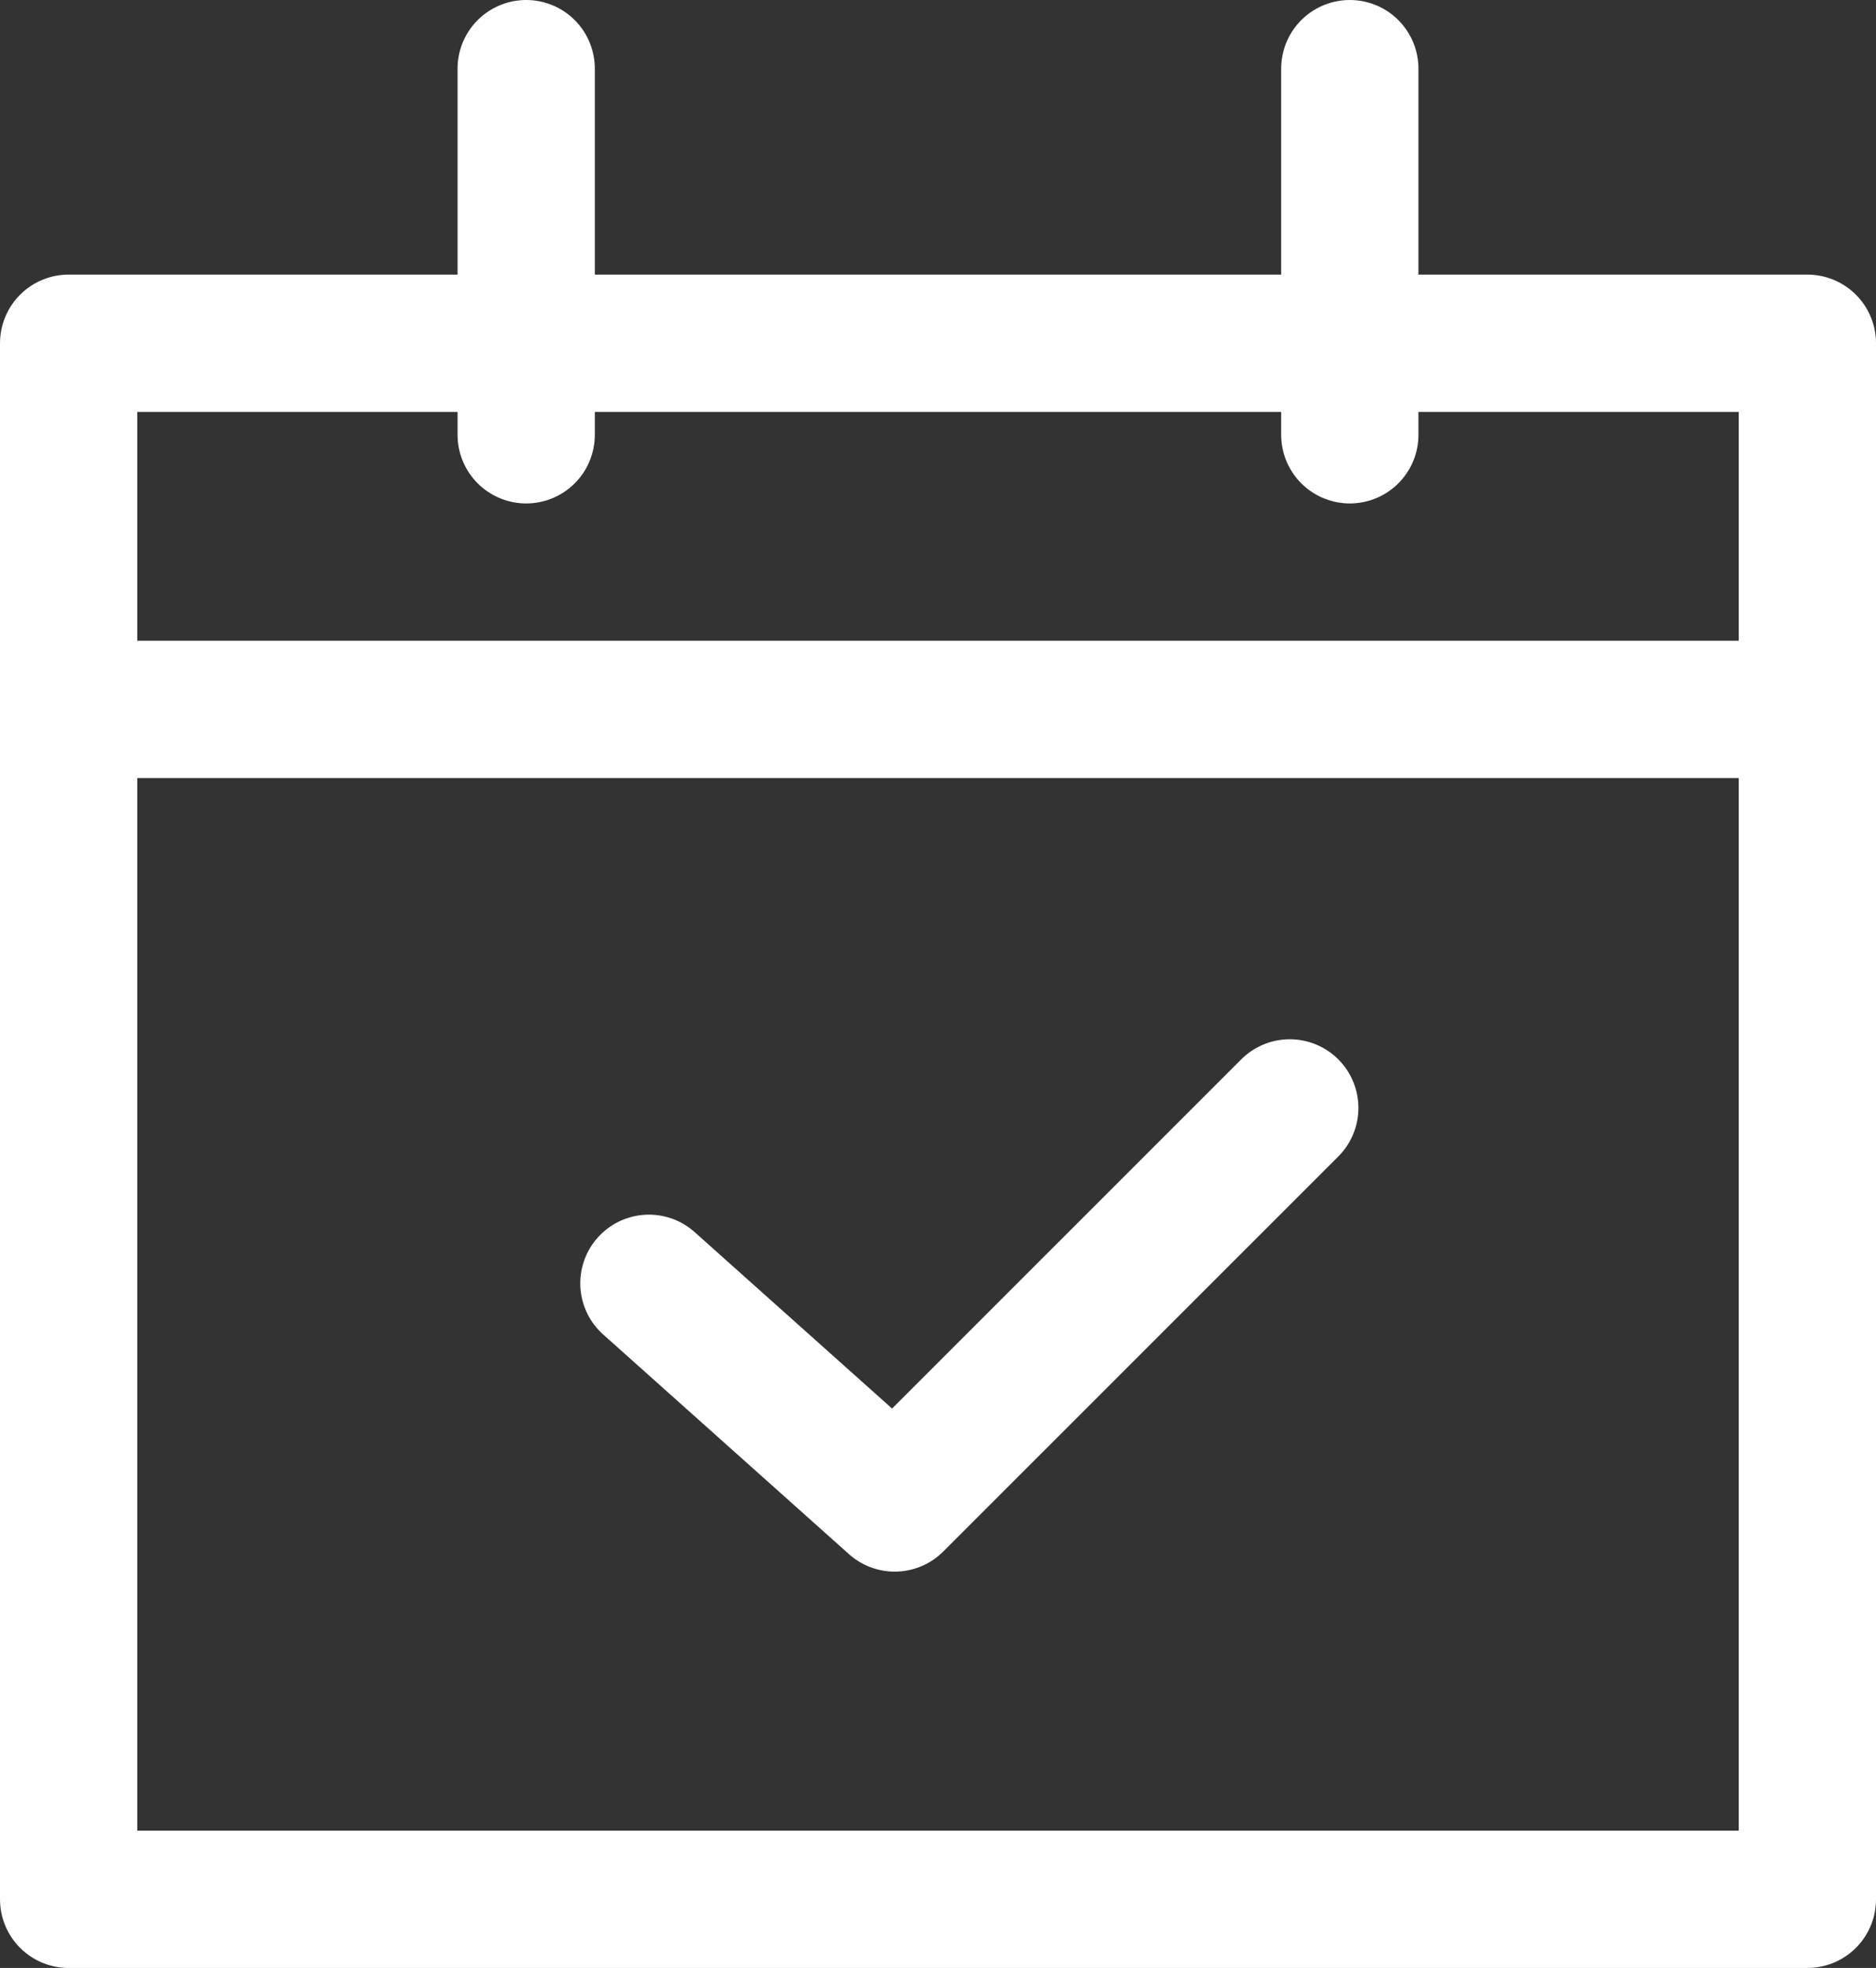
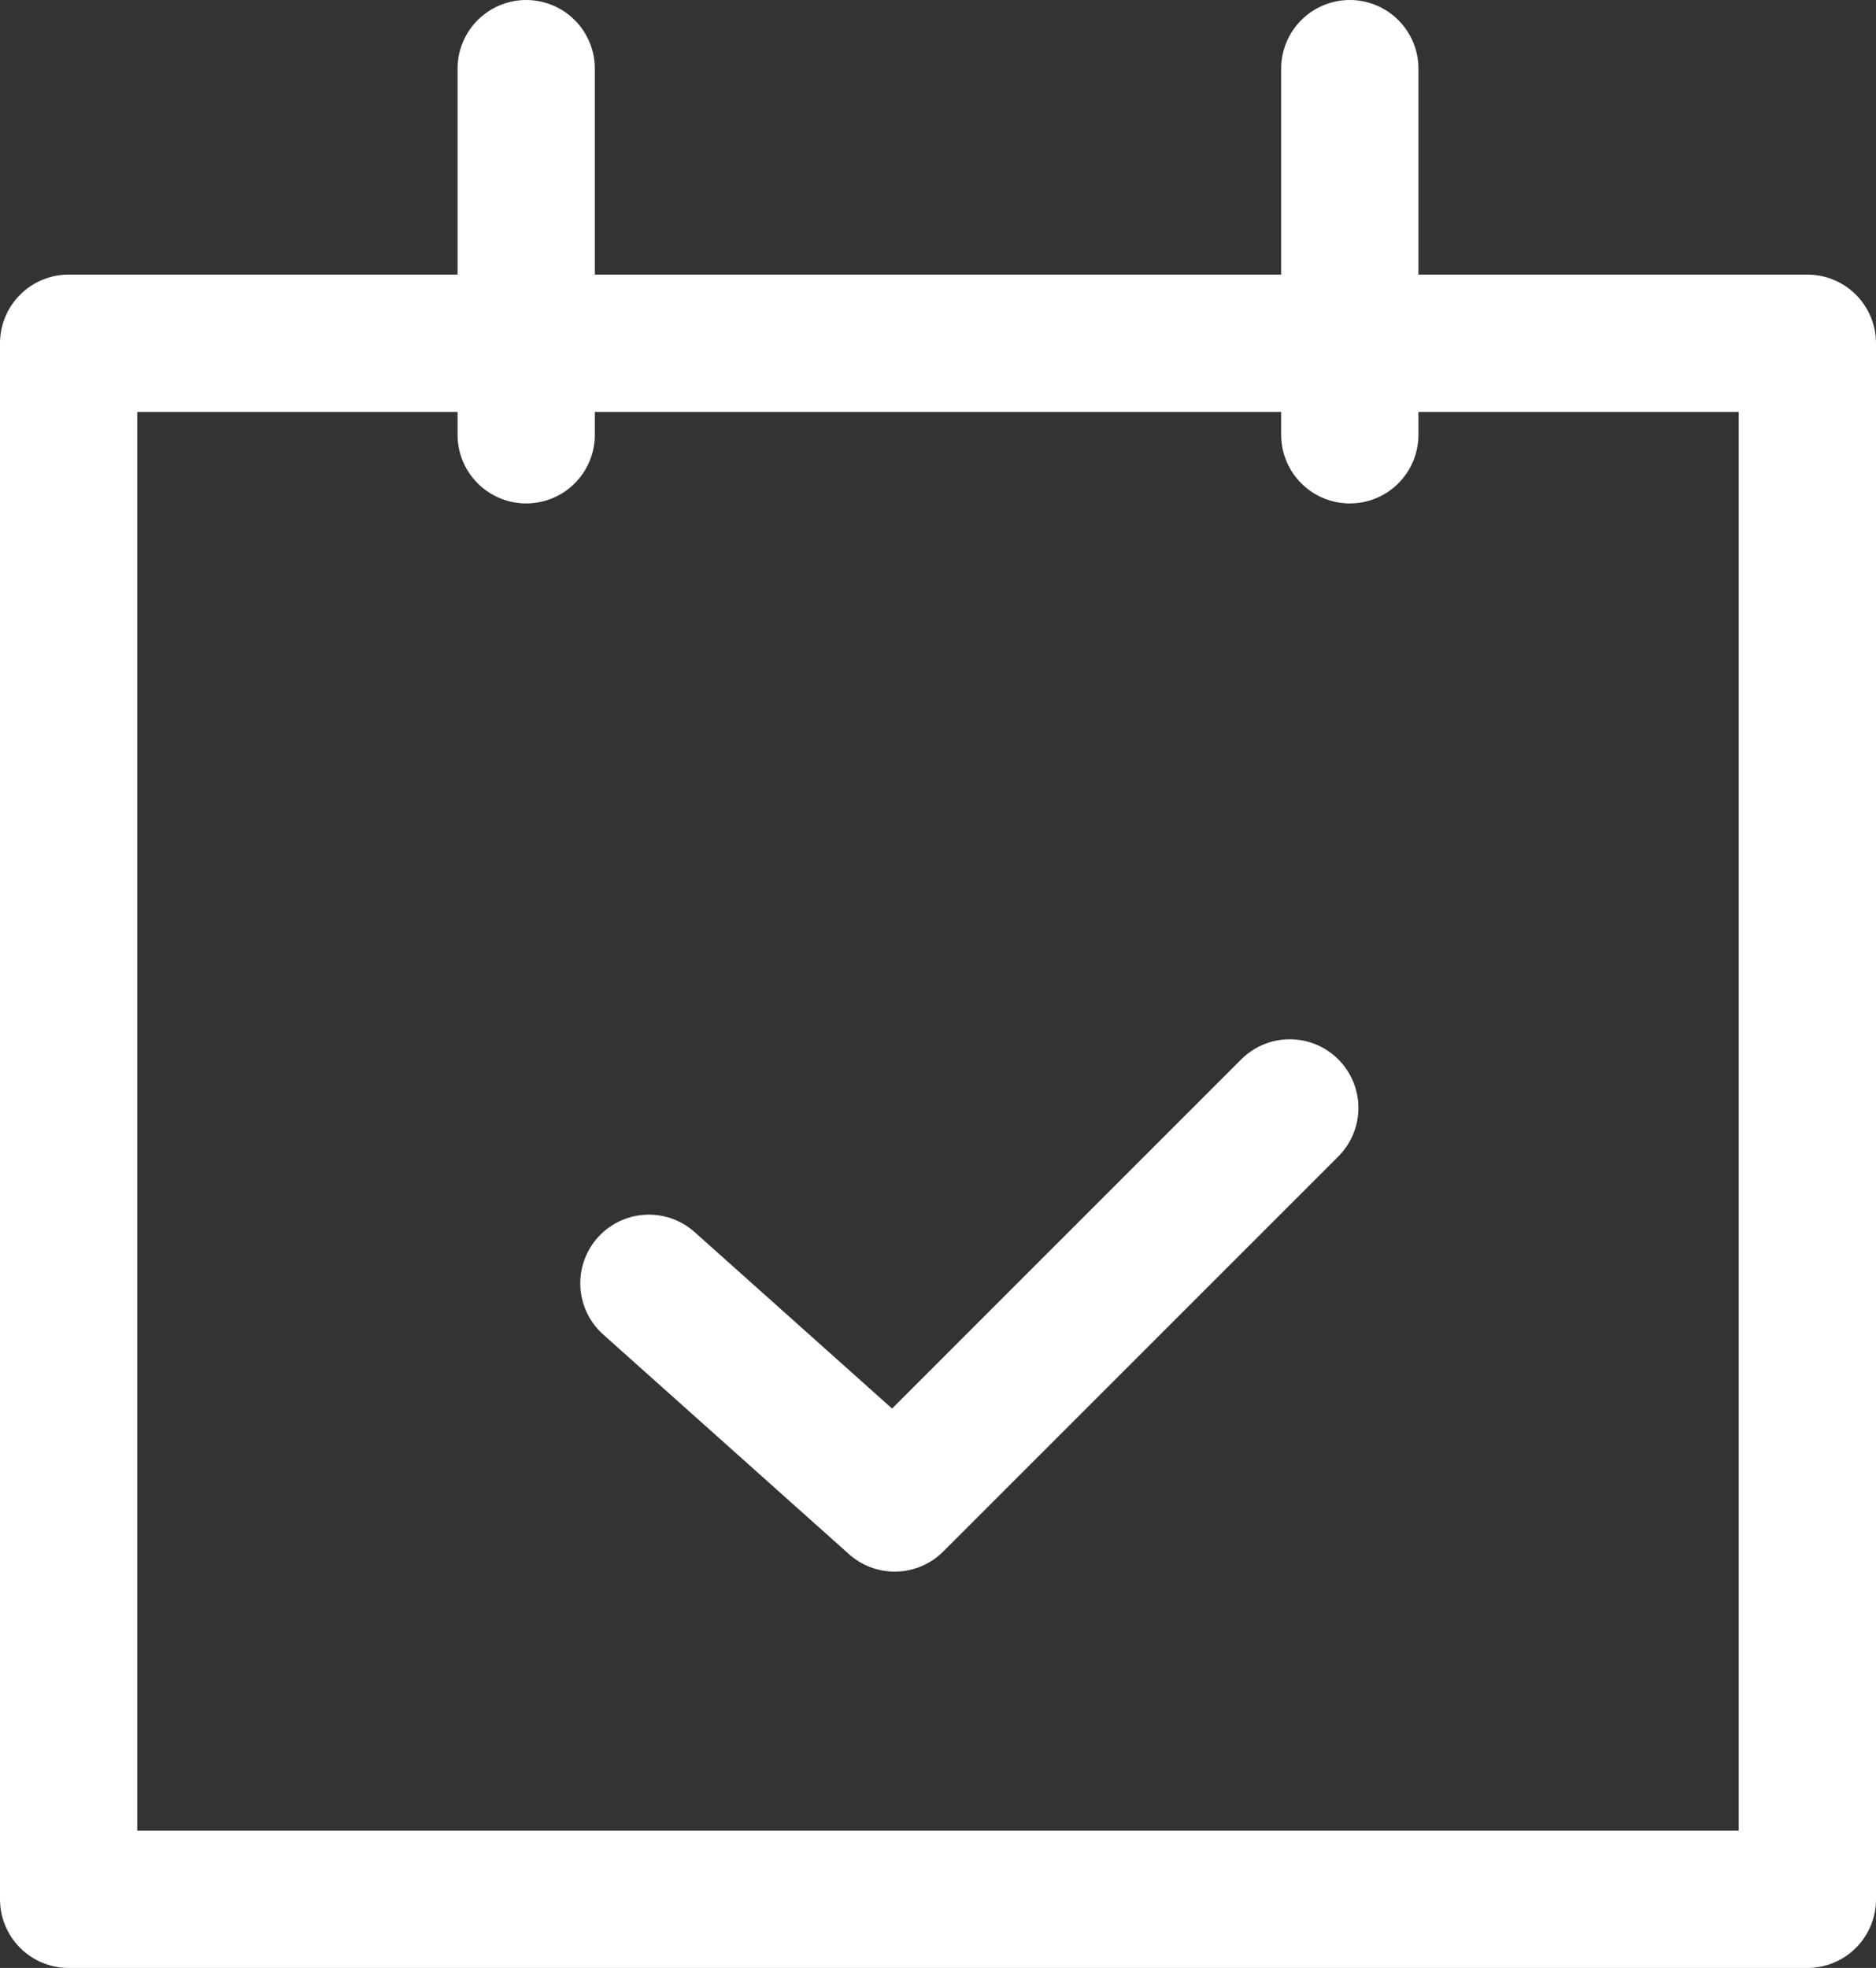
<svg xmlns="http://www.w3.org/2000/svg" width="20.5" height="21.5" viewBox="0 0 20.5 21.5">
  <rect x="0" y="0" width="20.5" height="21.5" fill="#333333" stroke="none" />
  <g id="icon-reservation" transform="translate(-0.333 -0.295)">
    <g id="그룹_439" data-name="그룹 439" transform="translate(0.083 0.045)">
      <g id="그룹_441" data-name="그룹 441">
        <rect id="사각형_808" data-name="사각형 808" width="19" height="17" transform="translate(1 4)" fill="none" stroke="#fff" stroke-linecap="round" stroke-linejoin="round" stroke-width="1.5" />
-         <line id="선_126" data-name="선 126" x2="19" transform="translate(1 8)" fill="none" stroke="#fff" stroke-linecap="round" stroke-linejoin="round" stroke-width="1.5" />
        <line id="선_127" data-name="선 127" y2="4" transform="translate(6 1)" fill="none" stroke="#fff" stroke-linecap="round" stroke-linejoin="round" stroke-width="1.5" />
        <line id="선_128" data-name="선 128" y2="4" transform="translate(15 1)" fill="none" stroke="#fff" stroke-linecap="round" stroke-linejoin="round" stroke-width="1.5" />
      </g>
    </g>
    <path id="패스_31222" data-name="패스 31222" d="M32.782,43.074,28.465,47.39l-2.686-2.4" transform="translate(-18.355 -30.675)" fill="none" stroke="#fff" stroke-linecap="round" stroke-linejoin="round" stroke-width="1.5" />
  </g>
</svg>